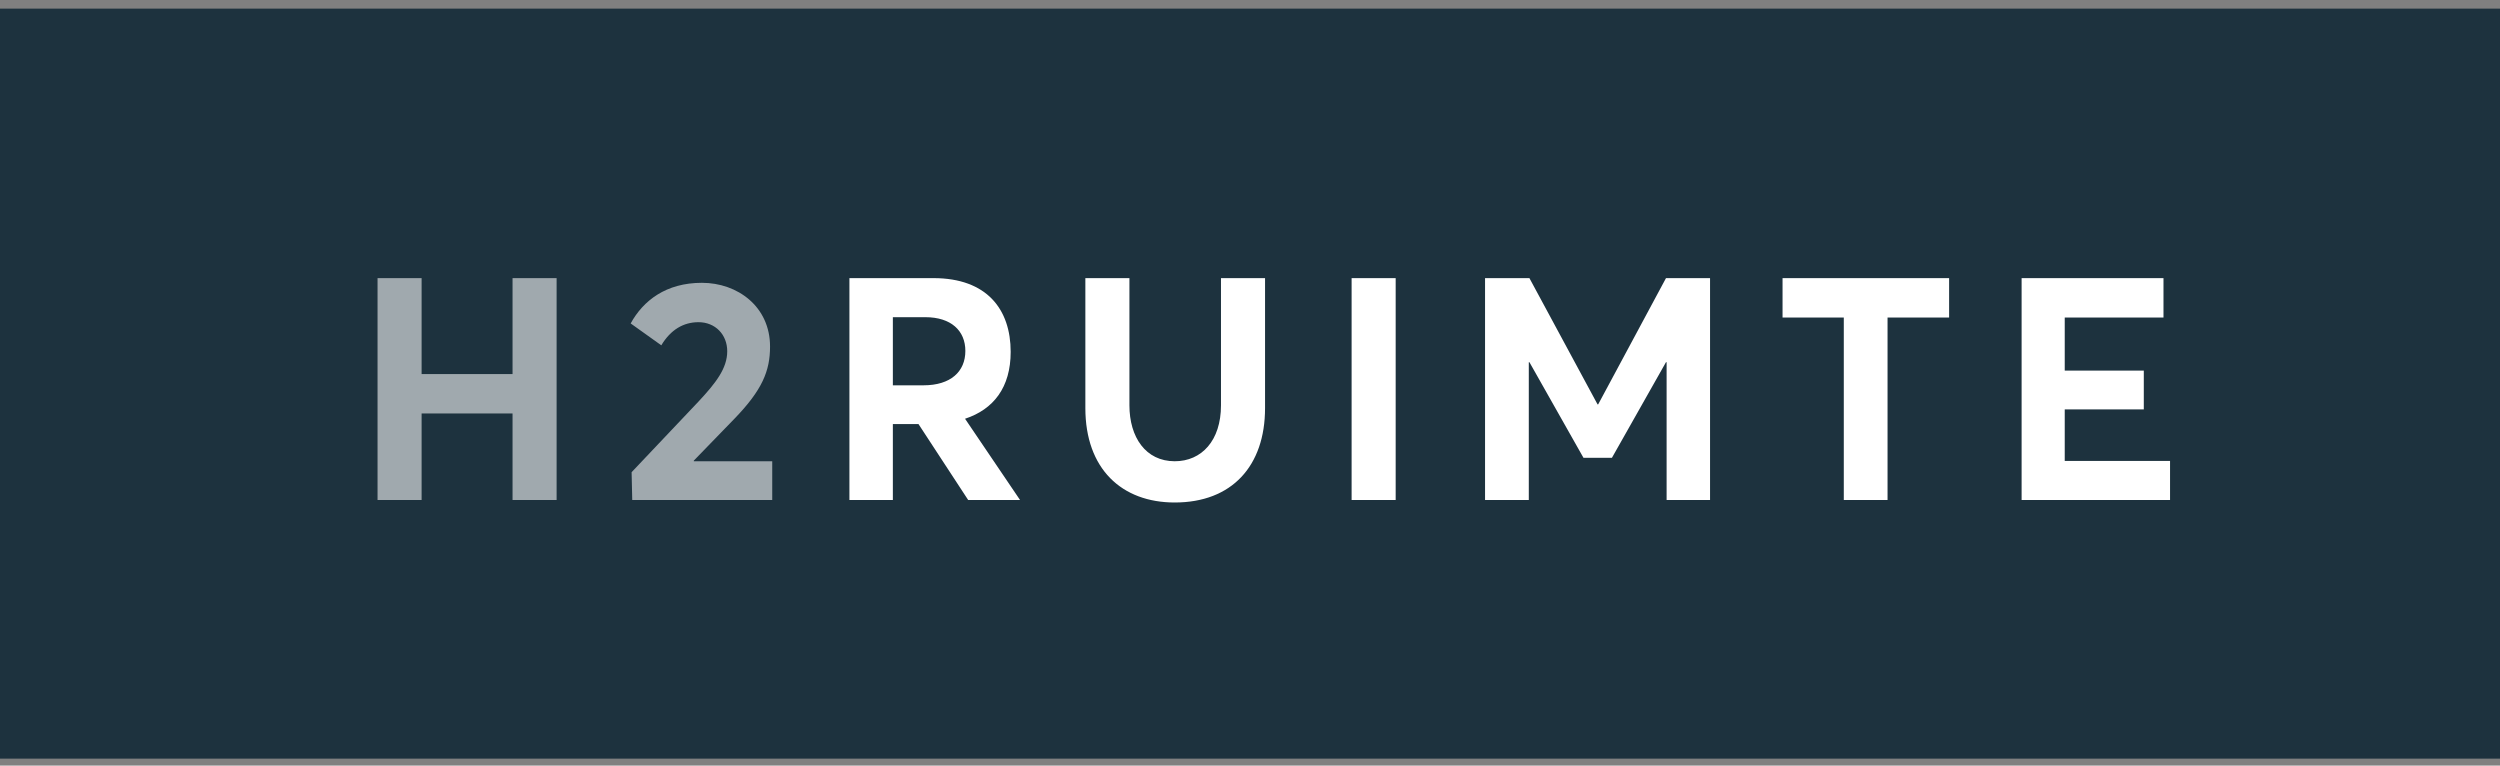
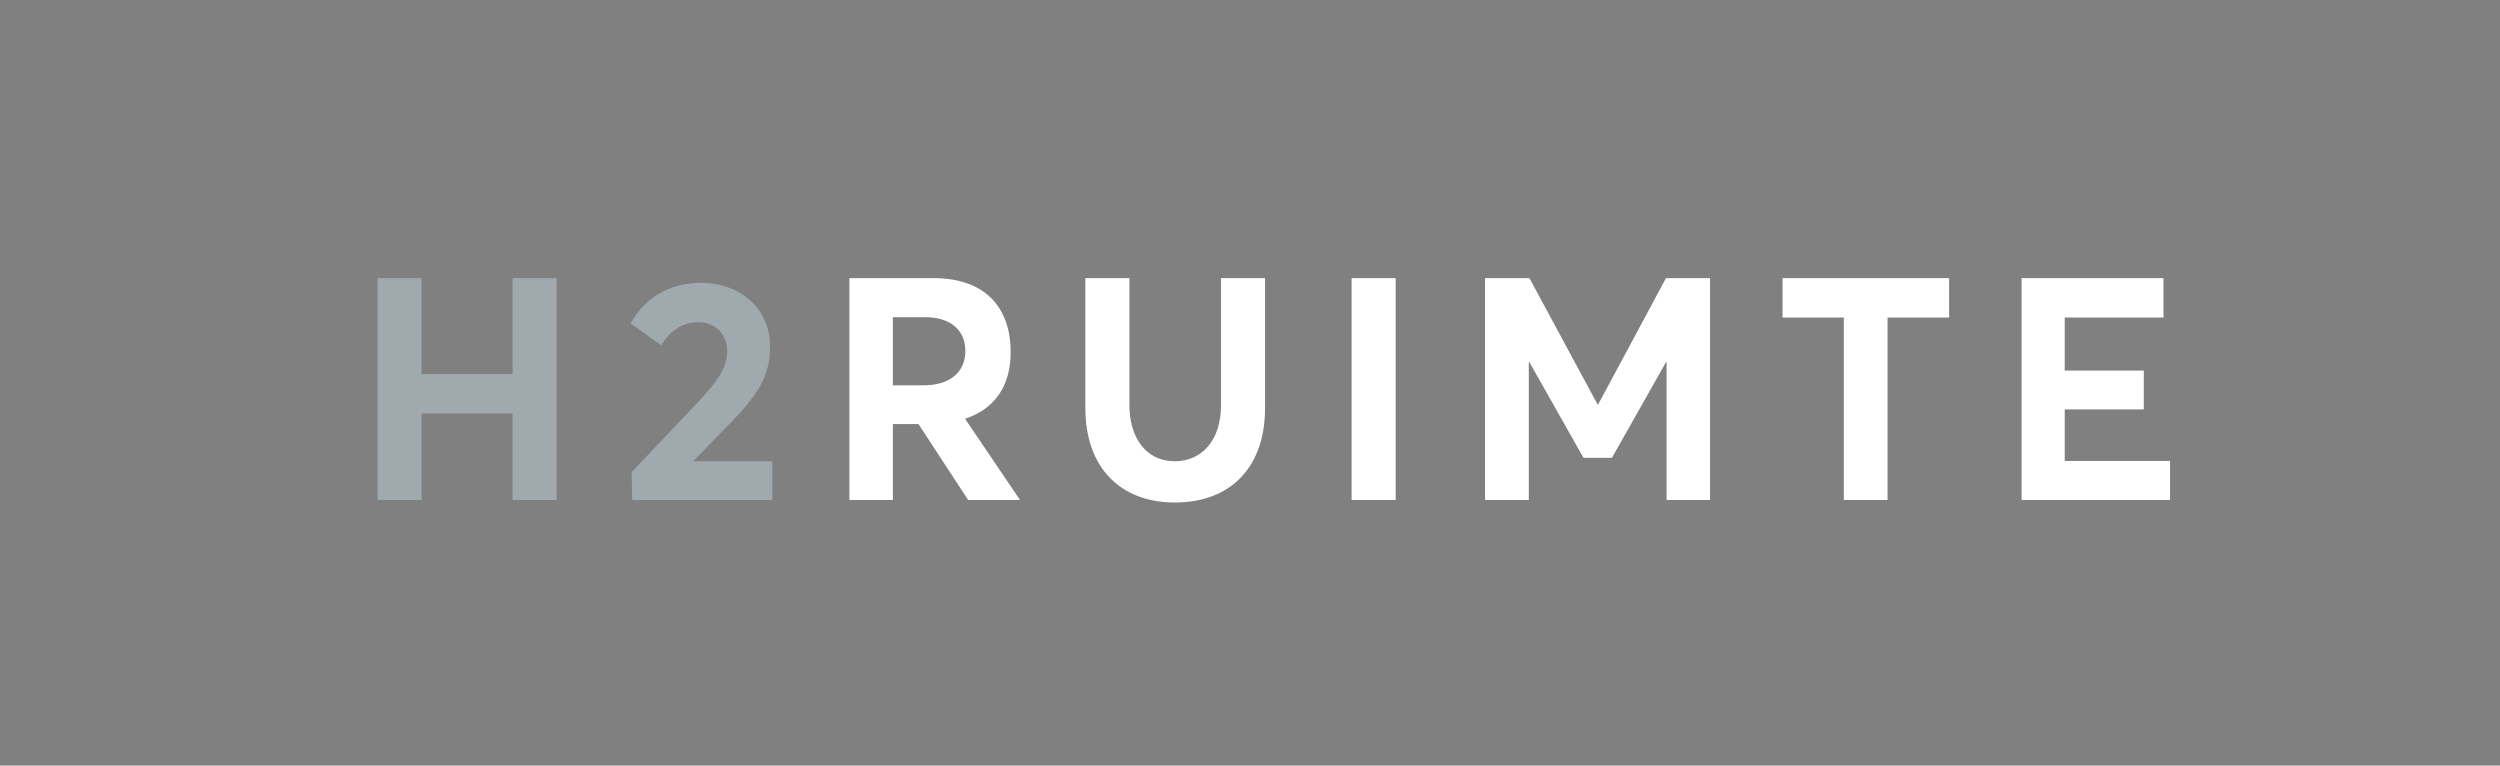
<svg xmlns="http://www.w3.org/2000/svg" width="160px" height="49px" viewBox="0 0 160 49" version="1.1">
  <rect x="0" y="0" width="160" height="49" fill="#808080" stroke="none" />
  <title>Group 6</title>
  <desc>Created with Sketch.</desc>
  <g id="Symbols" stroke="none" stroke-width="1" fill="none" fill-rule="evenodd">
    <g id="Navbar" transform="translate(-152, -31)">
      <g id="Group-6" transform="translate(152, 31)">
        <g id="Group-12-Copy-2">
-           <rect id="Rectangle" fill="#1D323E" x="0" y="0.552" width="160" height="48" />
          <g id="Group-4" transform="translate(22, 12)" />
        </g>
        <g id="h2ruimte" transform="translate(24.163, 17.8)" fill-rule="nonzero">
          <path d="M-5.32907052e-15,14.2 L-5.32907052e-15,0 L2.82,0 L2.82,6.14 L8.64,6.14 L8.64,0 L11.46,0 L11.46,14.2 L8.64,14.2 L8.64,8.66 L2.82,8.66 L2.82,14.2 L-5.32907052e-15,14.2 Z M20.24,11.72 L25.26,11.72 L25.26,14.2 L16.3,14.2 L16.26,12.42 L20.54,7.9 C21.64,6.72 22.38,5.78 22.38,4.68 C22.38,3.62 21.62,2.82 20.54,2.82 C19.58,2.82 18.76,3.3 18.16,4.3 L16.2,2.9 C17,1.44 18.46,0.3 20.76,0.3 C23.04,0.3 25.12,1.82 25.12,4.38 C25.12,5.94 24.62,7.16 22.84,9 L20.24,11.68 L20.24,11.72 Z" id="H2" fill="#A0A9AE" />
          <path d="M41.12,14.2 L37.8,14.2 L34.62,9.34 L32.98,9.34 L32.98,14.2 L30.2,14.2 L30.2,0 L35.58,0 C39,0 40.52,2 40.52,4.72 C40.52,7 39.42,8.4 37.6,9 L41.12,14.2 Z M32.98,2.5 L32.98,6.86 L34.94,6.86 C36.68,6.86 37.62,5.98 37.62,4.66 C37.62,3.36 36.7,2.5 35.06,2.5 L32.98,2.5 Z M51.02,14.36 C47.62,14.36 45.3,12.2 45.3,8.32 L45.3,0 L48.12,0 L48.12,8.14 C48.12,10.18 49.16,11.72 51.02,11.72 C52.74,11.72 53.98,10.4 53.98,8.14 L53.98,0 L56.8,0 L56.8,8.32 C56.8,12.02 54.68,14.36 51.02,14.36 Z M62.34,14.2 L62.34,0 L65.16,0 L65.16,14.2 L62.34,14.2 Z M82.46,0 L85.28,0 L85.28,14.2 L82.5,14.2 L82.5,5.38 L82.46,5.38 L79,11.5 L77.18,11.5 L73.72,5.38 L73.68,5.38 L73.68,14.2 L70.88,14.2 L70.88,0 L73.72,0 L78.08,8.08 L78.12,8.08 L82.46,0 Z M93.84,14.2 L93.84,2.52 L89.92,2.52 L89.92,0 L100.58,0 L100.58,2.52 L96.64,2.52 L96.64,14.2 L93.84,14.2 Z M105.22,14.2 L105.22,0 L114.3,0 L114.3,2.52 L107.98,2.52 L107.98,5.92 L113.04,5.92 L113.04,8.4 L107.98,8.4 L107.98,11.7 L114.72,11.7 L114.72,14.2 L105.22,14.2 Z" id="RUIMTE" fill="#FFFFFF" />
        </g>
      </g>
    </g>
  </g>
</svg>